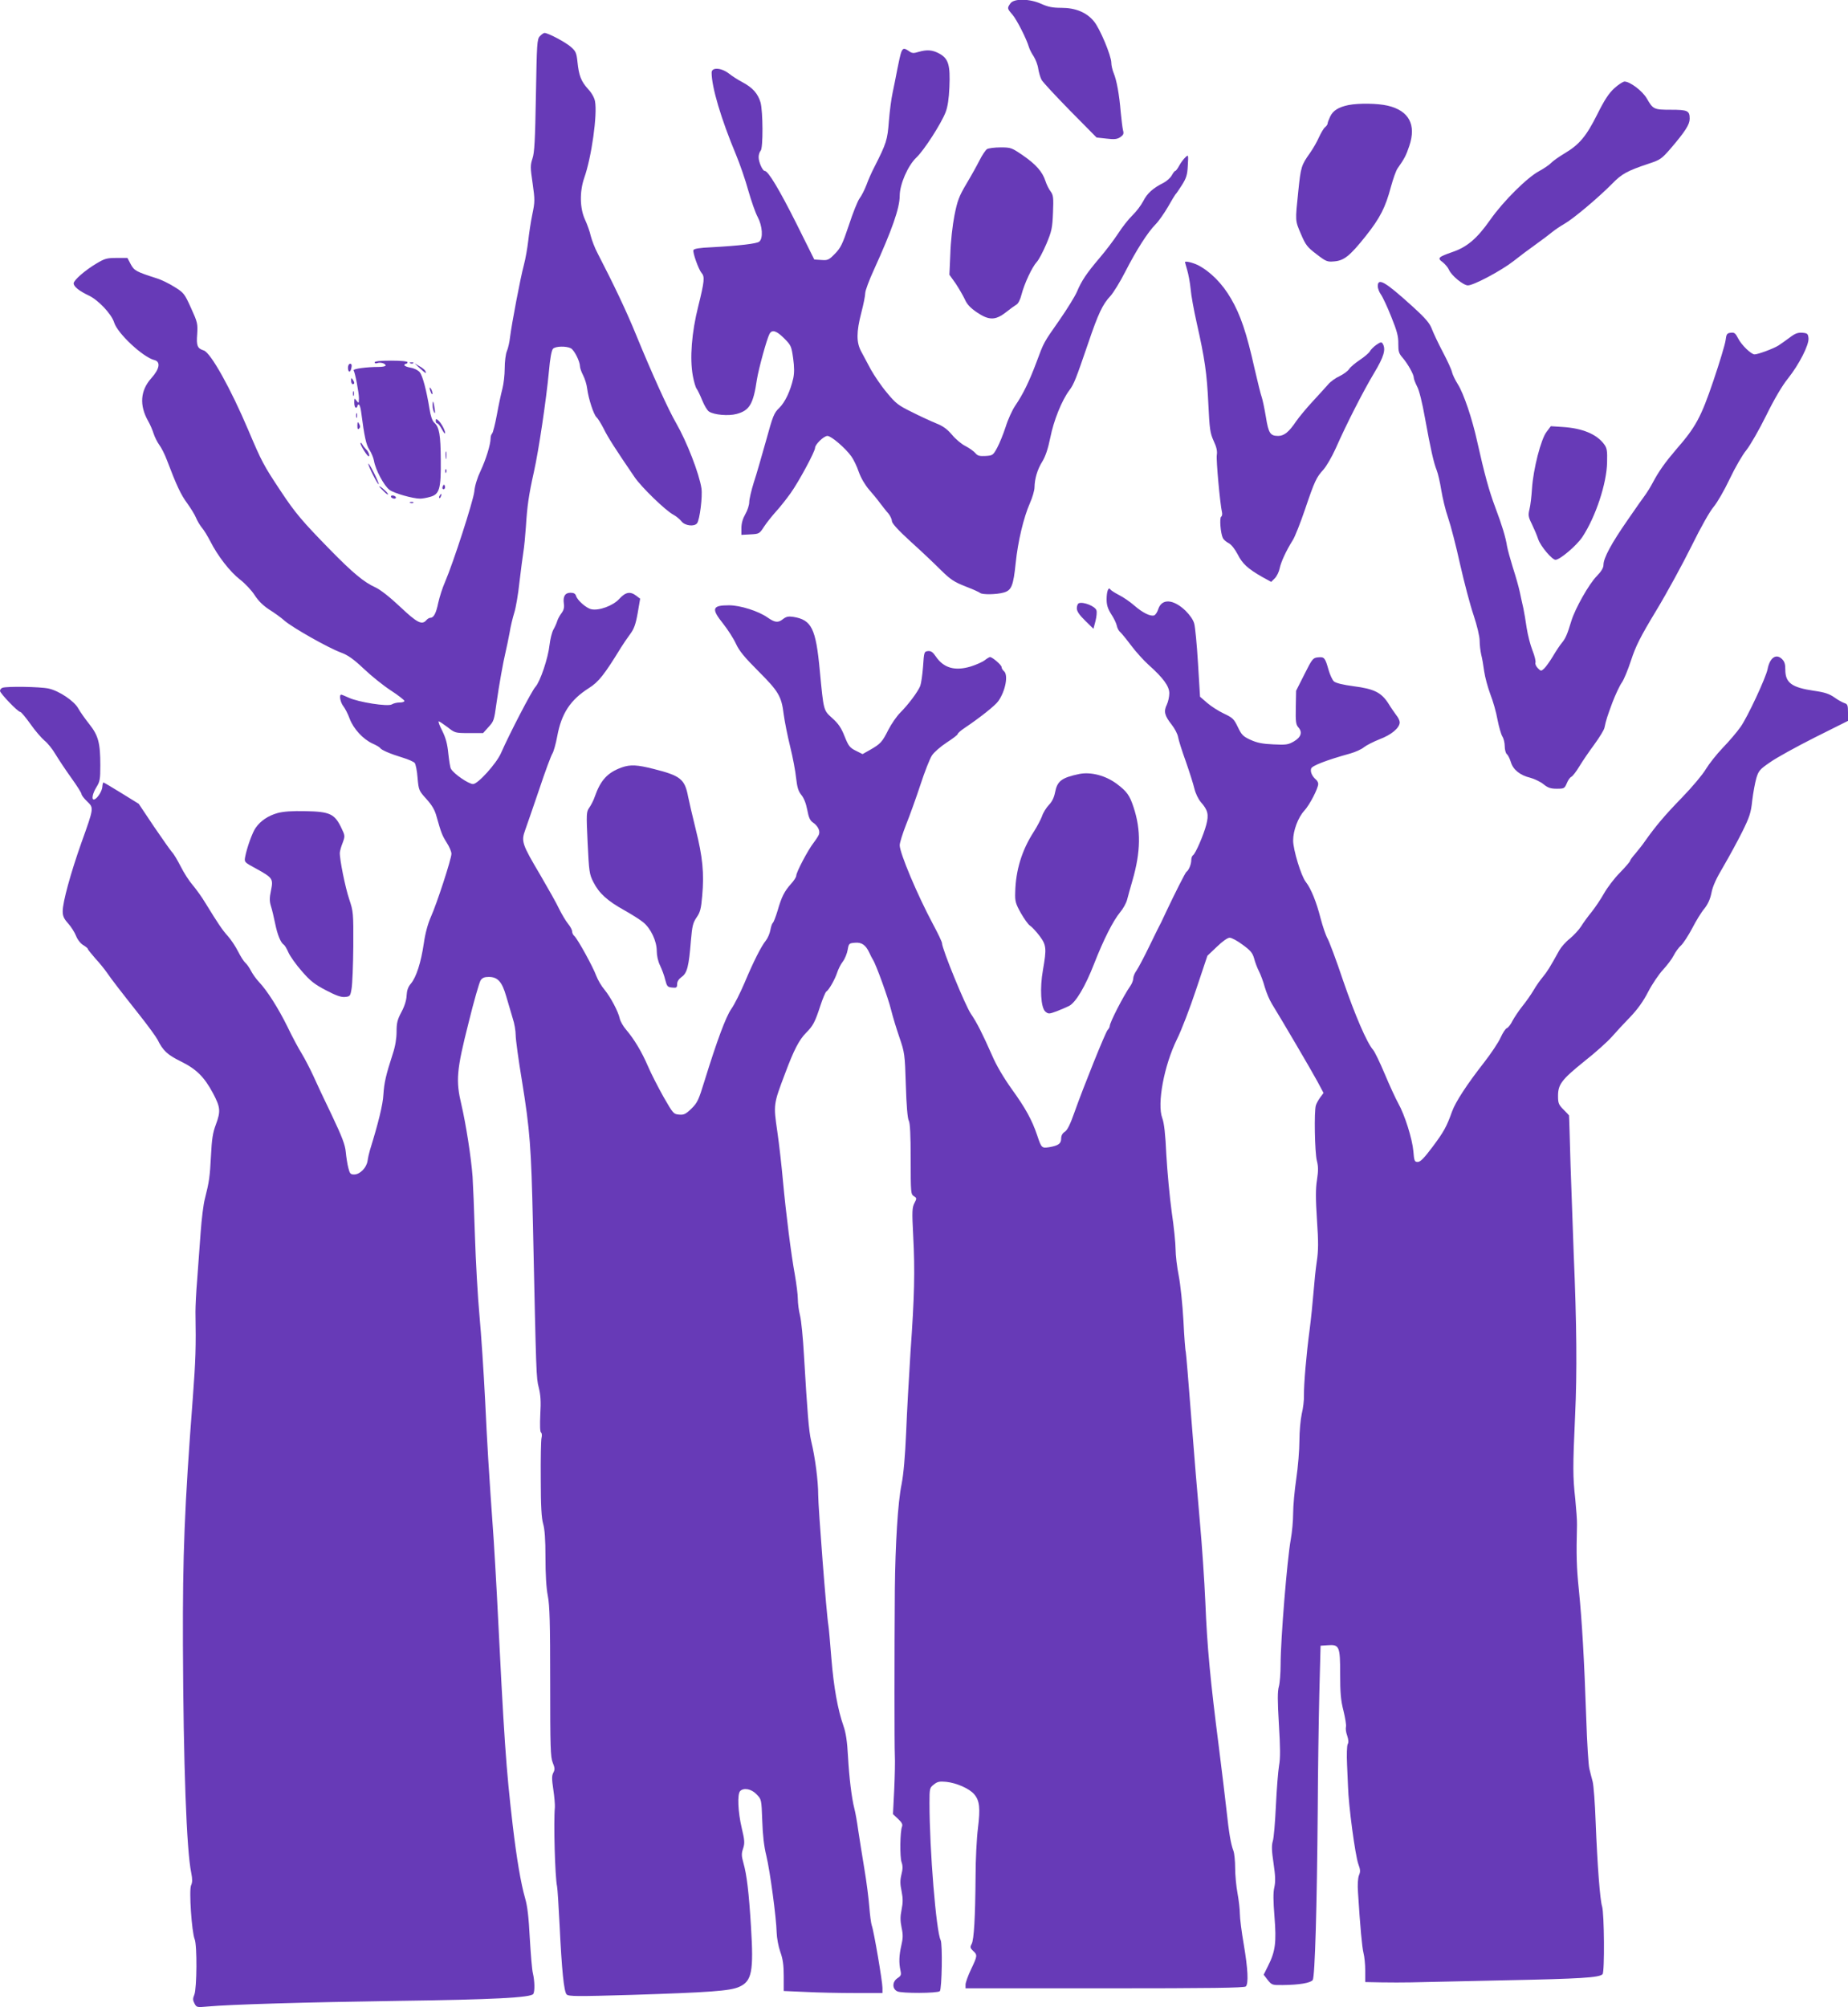
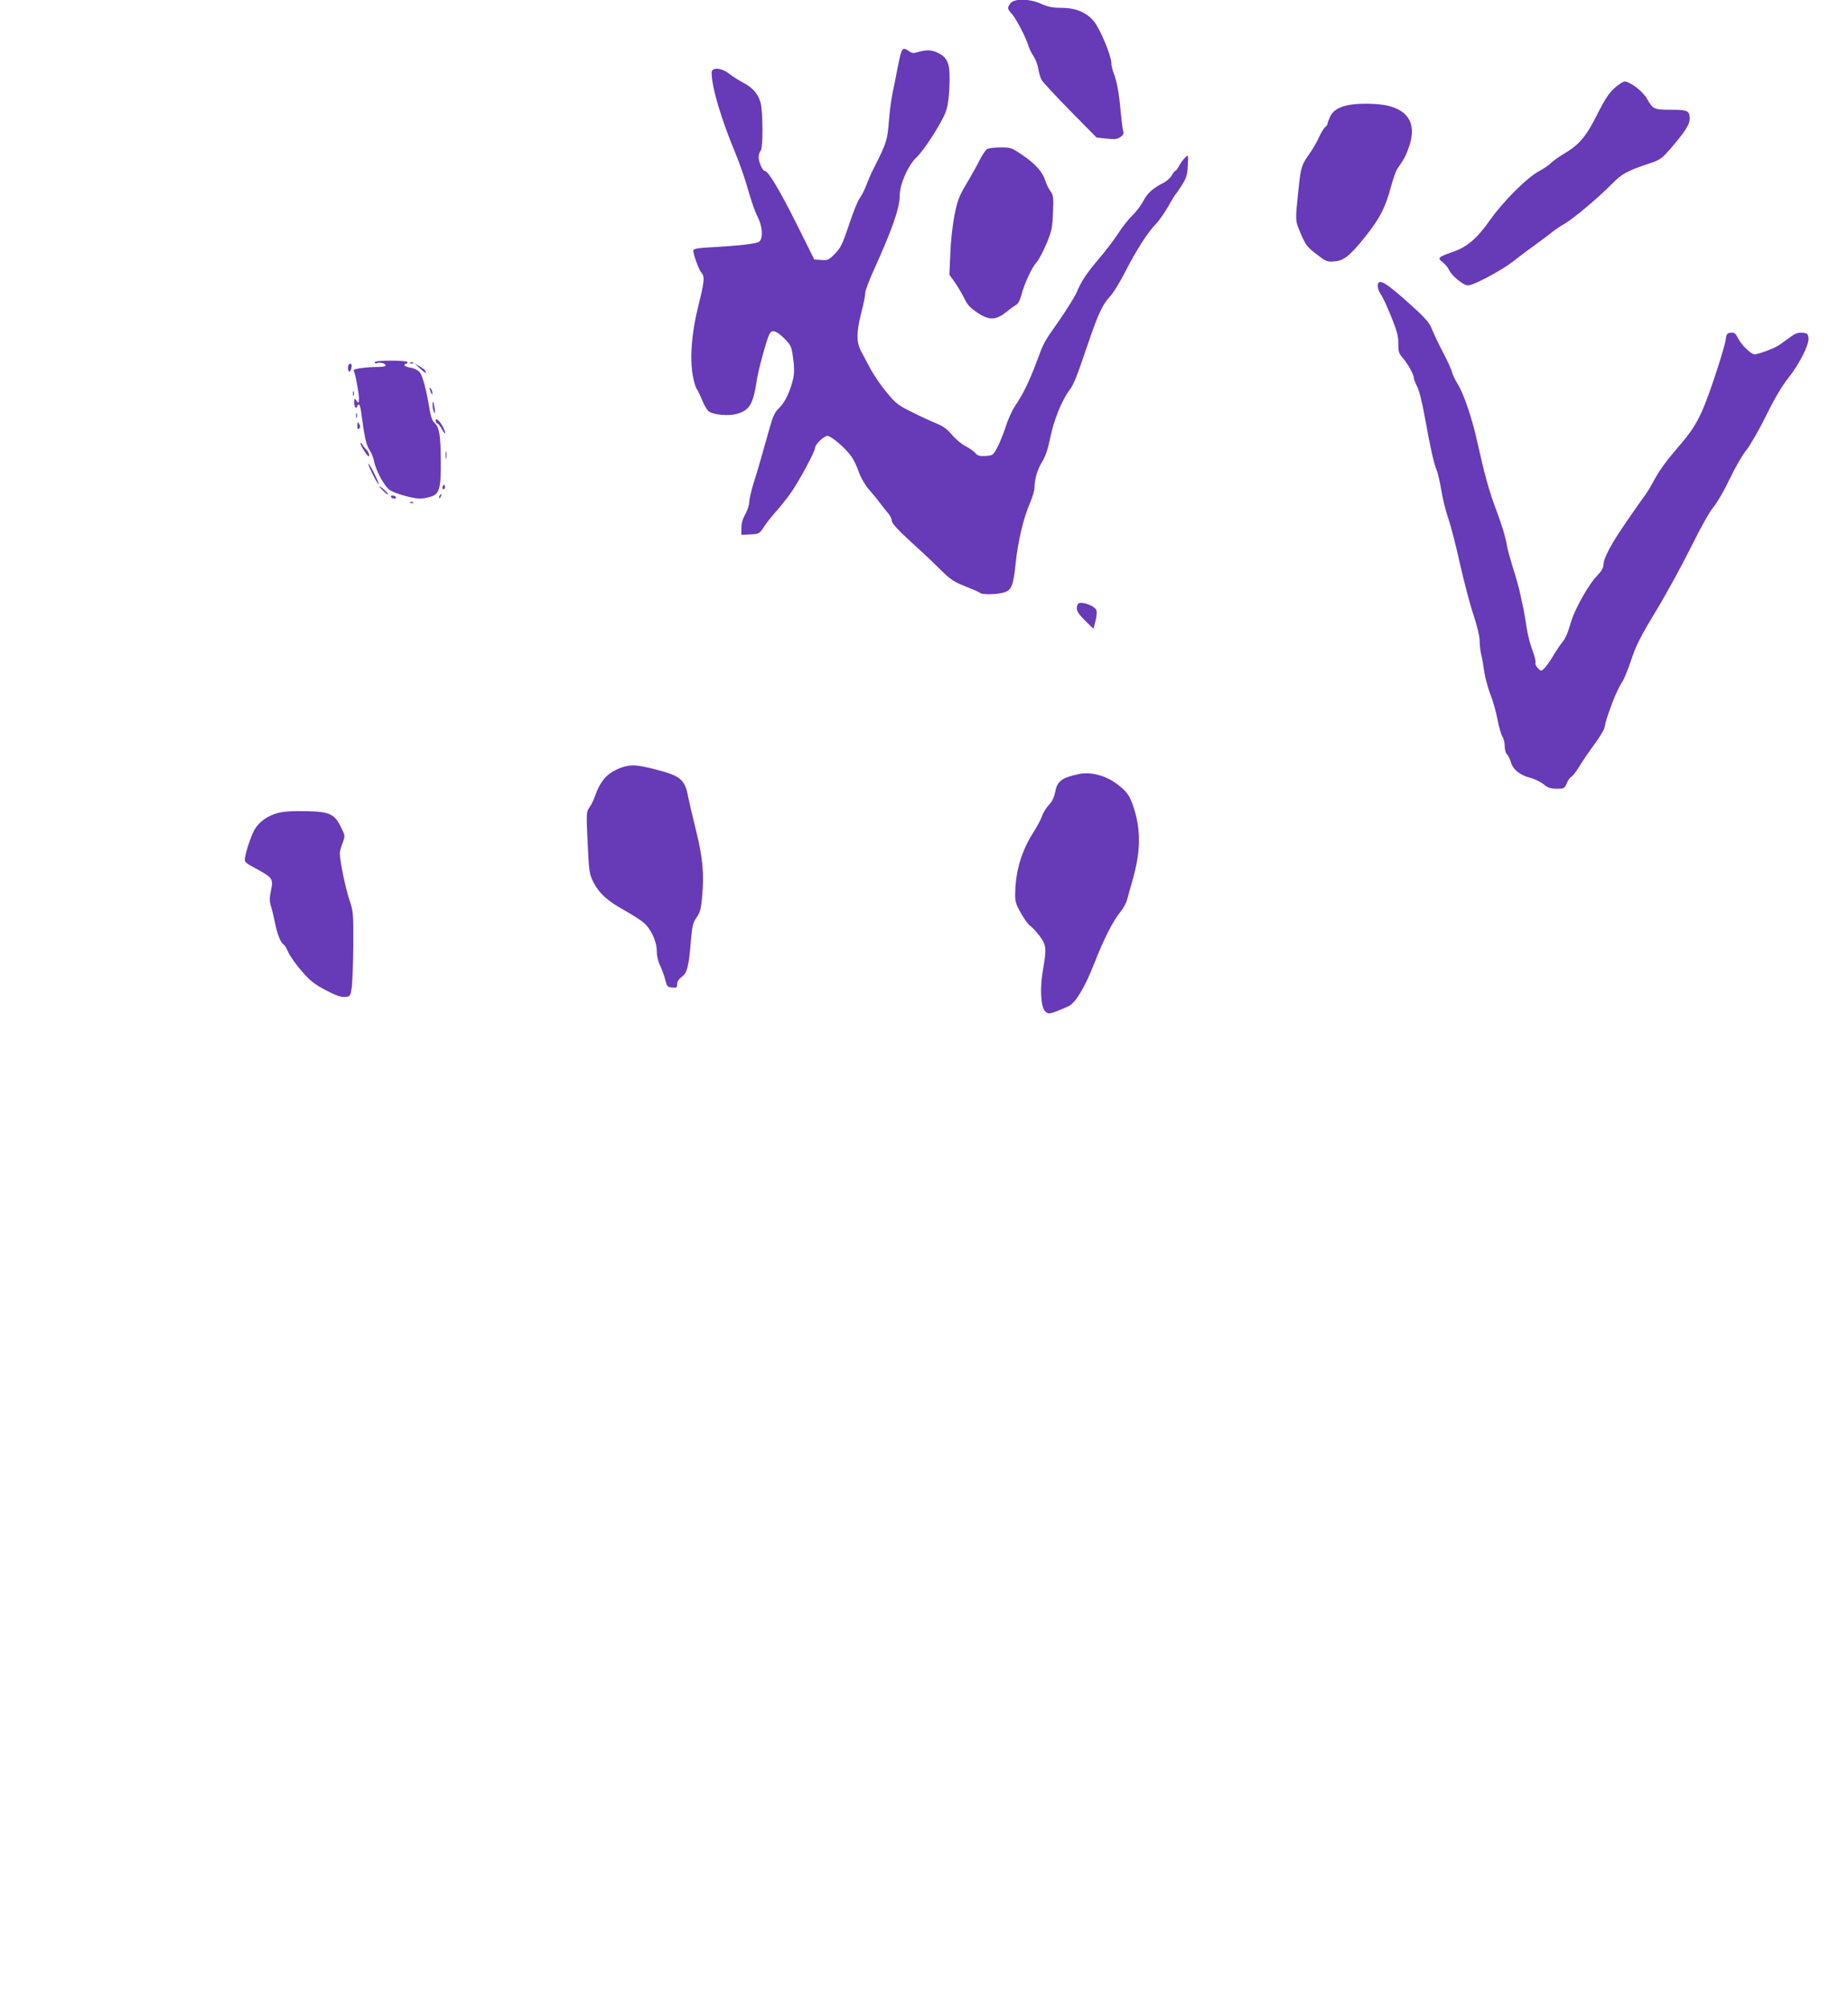
<svg xmlns="http://www.w3.org/2000/svg" version="1.0" width="1179pt" height="1280pt" viewBox="0 0 1179 1280" preserveAspectRatio="xMidYMid meet">
  <g transform="translate(0,1280) scale(0.1,-0.1)" fill="#673ab7" stroke="none">
    <path d="M6446 12778 c-21 -30 -21 -32 13 -71 27 -31 90 -154 106 -209 4 -13 17 -39 30 -58 12 -19 26 -55 29 -79 4 -24 13 -55 21 -70 7 -14 90 -103 182 -197 l169 -171 63 -7 c50 -6 68 -4 88 9 20 14 24 22 18 43 -4 15 -10 68 -15 117 -9 112 -26 204 -45 249 -8 20 -15 49 -15 66 0 44 -73 219 -111 264 -47 57 -117 86 -207 86 -57 0 -86 6 -128 25 -75 34 -175 36 -198 3z" />
-     <path d="M3444 12569 c-18 -20 -19 -46 -25 -378 -5 -284 -9 -365 -22 -402 -14 -43 -14 -57 1 -158 15 -106 15 -117 -2 -199 -10 -48 -21 -123 -26 -168 -5 -44 -17 -114 -28 -155 -22 -81 -77 -372 -88 -459 -3 -30 -12 -70 -20 -89 -8 -18 -14 -68 -14 -110 0 -42 -7 -101 -15 -131 -8 -30 -24 -104 -35 -165 -11 -60 -25 -114 -30 -119 -6 -6 -10 -19 -10 -31 0 -39 -30 -136 -64 -208 -21 -44 -37 -95 -40 -132 -7 -61 -134 -454 -187 -577 -16 -36 -35 -96 -43 -132 -14 -68 -29 -96 -51 -96 -7 0 -18 -7 -25 -15 -28 -33 -59 -17 -168 86 -67 63 -126 109 -157 123 -73 33 -144 92 -289 240 -178 182 -222 234 -313 371 -113 170 -123 190 -208 390 -114 269 -241 496 -285 510 -41 13 -48 30 -42 104 4 67 2 76 -39 166 -41 91 -46 98 -104 134 -33 21 -85 47 -115 56 -131 42 -144 49 -166 90 l-21 40 -69 0 c-62 0 -76 -4 -128 -35 -74 -44 -146 -107 -146 -127 0 -21 36 -49 95 -77 61 -28 146 -118 163 -172 21 -70 183 -221 256 -240 42 -10 35 -56 -18 -115 -71 -79 -78 -173 -21 -274 13 -22 28 -58 35 -80 7 -22 23 -54 36 -72 13 -17 35 -60 48 -95 63 -166 90 -223 130 -277 23 -32 49 -74 56 -92 8 -19 24 -47 37 -63 14 -16 37 -54 53 -85 49 -97 127 -197 190 -246 33 -25 76 -71 95 -101 24 -37 54 -66 92 -91 32 -20 77 -52 99 -72 51 -44 277 -172 358 -202 46 -17 80 -41 146 -103 47 -45 124 -107 173 -139 48 -31 87 -62 87 -67 0 -6 -14 -10 -30 -10 -17 0 -39 -5 -50 -12 -24 -16 -215 14 -276 43 -22 10 -43 19 -47 19 -15 0 -6 -49 13 -73 11 -14 30 -50 41 -81 25 -65 85 -130 146 -158 23 -10 45 -23 48 -28 8 -13 63 -37 145 -62 36 -11 70 -26 76 -34 6 -8 15 -51 18 -95 7 -79 9 -82 56 -134 36 -40 54 -70 65 -112 30 -105 35 -119 65 -167 17 -26 30 -57 30 -71 0 -32 -93 -318 -131 -402 -19 -43 -36 -104 -45 -168 -18 -123 -48 -216 -82 -257 -19 -22 -26 -44 -28 -77 -1 -29 -13 -68 -33 -105 -26 -49 -31 -70 -31 -125 0 -43 -8 -93 -24 -141 -45 -139 -55 -185 -60 -260 -3 -64 -33 -184 -86 -355 -5 -16 -12 -47 -15 -68 -7 -45 -49 -87 -86 -87 -23 0 -28 6 -37 43 -6 23 -13 68 -16 100 -4 45 -22 94 -89 235 -47 97 -101 212 -120 255 -20 43 -52 105 -72 138 -20 32 -61 108 -90 169 -60 122 -131 233 -183 288 -19 20 -42 53 -52 73 -10 19 -26 42 -35 49 -9 8 -30 40 -46 72 -16 32 -46 77 -66 99 -35 39 -60 76 -143 211 -22 37 -59 88 -81 114 -22 25 -56 78 -76 118 -20 39 -44 80 -55 91 -10 11 -62 85 -116 164 l-97 145 -110 68 c-60 37 -112 68 -115 68 -3 0 -6 -12 -7 -26 -1 -28 -31 -75 -51 -82 -20 -6 -13 36 13 78 22 35 25 50 25 139 0 144 -13 191 -71 264 -27 34 -58 78 -69 98 -25 48 -124 114 -190 128 -54 12 -268 15 -294 5 -9 -3 -16 -12 -16 -20 0 -15 114 -134 129 -134 6 0 35 -35 65 -77 30 -43 71 -90 90 -106 19 -15 51 -54 70 -87 20 -33 65 -101 101 -151 36 -50 65 -96 65 -103 0 -7 16 -28 36 -47 43 -42 44 -38 -37 -264 -68 -192 -119 -377 -119 -436 0 -30 7 -47 34 -77 19 -21 42 -57 51 -80 10 -25 29 -49 46 -59 16 -10 29 -20 29 -24 0 -4 22 -31 48 -61 27 -29 59 -69 73 -89 30 -44 88 -119 210 -273 53 -67 104 -137 114 -156 35 -71 64 -97 147 -138 100 -49 151 -99 207 -204 47 -89 50 -114 18 -200 -19 -49 -26 -93 -31 -198 -7 -137 -12 -168 -39 -275 -9 -33 -21 -130 -27 -215 -6 -85 -16 -220 -22 -300 -7 -80 -11 -172 -11 -205 4 -228 1 -311 -17 -551 -53 -692 -65 -1002 -63 -1574 3 -762 23 -1311 53 -1453 8 -41 8 -61 -1 -80 -14 -30 4 -298 23 -344 16 -39 14 -313 -2 -353 -11 -26 -10 -36 1 -57 13 -25 16 -25 84 -19 143 13 608 27 1215 36 608 8 847 21 862 44 11 16 9 84 -2 131 -6 22 -14 123 -20 225 -7 134 -15 204 -30 255 -27 94 -54 253 -79 465 -43 368 -54 530 -101 1470 -6 113 -15 268 -20 345 -34 481 -41 602 -55 895 -9 179 -25 422 -36 540 -11 118 -24 348 -29 510 -5 162 -12 331 -15 375 -9 125 -43 339 -71 459 -37 155 -32 219 46 526 33 135 68 255 76 268 11 16 24 22 52 22 58 0 85 -31 112 -125 13 -44 31 -106 41 -139 11 -32 19 -81 19 -108 0 -27 18 -159 40 -291 51 -315 59 -421 70 -912 21 -976 21 -978 37 -1043 12 -47 15 -89 10 -172 -3 -69 -2 -112 5 -116 5 -3 7 -18 3 -33 -4 -14 -6 -133 -5 -263 0 -176 5 -250 15 -285 10 -34 15 -98 15 -215 0 -106 5 -195 15 -245 12 -62 15 -172 15 -550 0 -414 2 -478 16 -513 14 -34 15 -45 4 -65 -10 -19 -10 -40 0 -107 7 -46 11 -96 10 -113 -9 -96 1 -448 14 -505 3 -14 10 -124 16 -245 14 -293 28 -426 45 -444 13 -13 68 -13 412 -3 496 16 630 25 688 51 82 36 94 97 76 386 -13 215 -27 331 -48 404 -13 46 -13 61 -2 93 11 34 10 51 -9 131 -24 101 -29 216 -10 235 23 23 72 14 105 -21 31 -32 31 -32 36 -167 3 -91 11 -164 26 -224 24 -99 64 -398 66 -491 1 -33 11 -88 23 -122 17 -47 22 -85 22 -156 l0 -94 137 -6 c75 -4 216 -7 315 -7 l178 0 0 33 c0 40 -55 363 -68 397 -5 14 -12 68 -16 120 -4 52 -18 163 -32 245 -14 83 -31 193 -39 245 -7 52 -18 113 -24 135 -18 71 -33 196 -41 335 -5 96 -14 152 -29 194 -36 103 -62 245 -77 431 -8 99 -16 194 -19 210 -12 66 -65 753 -65 831 0 89 -19 238 -45 345 -15 64 -24 177 -46 549 -6 107 -17 220 -25 251 -8 31 -14 79 -14 106 0 27 -9 96 -19 154 -24 131 -56 385 -76 599 -8 91 -24 233 -36 315 -25 172 -25 172 50 370 56 150 89 213 133 258 45 45 57 67 92 174 15 46 32 85 37 89 17 10 55 77 69 119 7 22 23 55 37 73 13 17 27 51 31 75 7 40 9 42 46 45 43 4 69 -14 92 -63 7 -16 18 -37 23 -45 20 -30 98 -246 116 -320 10 -41 34 -120 53 -175 33 -97 35 -105 41 -305 4 -130 11 -213 19 -227 8 -15 12 -88 12 -245 0 -213 1 -224 20 -236 19 -12 20 -14 4 -44 -15 -29 -16 -53 -8 -208 12 -225 8 -388 -17 -740 -10 -157 -23 -388 -28 -515 -7 -157 -16 -262 -29 -330 -24 -115 -40 -383 -43 -670 -3 -407 -3 -1002 0 -1060 2 -33 0 -131 -4 -217 l-8 -157 33 -31 c23 -21 30 -35 25 -48 -13 -30 -15 -195 -3 -228 8 -23 8 -43 -1 -78 -9 -37 -9 -60 1 -107 9 -46 9 -72 0 -117 -9 -45 -9 -70 0 -115 10 -46 9 -68 -2 -115 -14 -61 -16 -109 -5 -159 6 -27 3 -34 -19 -48 -34 -23 -35 -67 -2 -84 26 -14 258 -13 272 1 13 14 18 302 5 326 -28 53 -71 574 -71 874 0 93 1 97 28 118 22 18 36 21 78 17 67 -7 148 -43 179 -79 35 -41 40 -88 24 -218 -8 -63 -15 -200 -15 -305 -2 -261 -10 -404 -25 -432 -11 -20 -10 -26 9 -44 29 -26 28 -32 -13 -118 -19 -40 -35 -84 -35 -97 l0 -24 888 0 c677 0 891 3 900 12 18 18 14 109 -13 268 -14 80 -25 168 -25 197 0 28 -7 87 -15 130 -8 43 -15 115 -15 160 0 45 -5 94 -11 110 -17 44 -29 118 -44 258 -8 72 -30 254 -49 405 -54 420 -75 641 -86 920 -6 140 -22 372 -35 515 -13 143 -38 442 -55 665 -17 223 -33 411 -35 419 -3 7 -10 97 -15 200 -6 105 -19 230 -30 286 -11 55 -20 131 -20 168 0 38 -11 146 -25 240 -13 95 -28 258 -34 362 -6 134 -14 203 -26 235 -34 91 11 334 94 503 28 56 83 199 122 317 l72 215 60 57 c37 36 69 58 82 58 13 0 50 -20 83 -45 50 -36 63 -52 73 -87 6 -24 20 -61 31 -82 11 -22 28 -67 37 -101 10 -34 30 -82 45 -106 63 -102 255 -429 291 -496 l39 -73 -21 -28 c-11 -15 -24 -38 -28 -51 -12 -38 -7 -299 6 -352 10 -38 10 -65 1 -124 -9 -57 -9 -117 0 -255 10 -143 9 -197 -1 -263 -7 -45 -16 -134 -21 -198 -5 -63 -16 -171 -25 -240 -21 -156 -37 -348 -36 -417 1 -29 -5 -82 -14 -118 -8 -37 -15 -112 -15 -172 0 -59 -9 -168 -20 -242 -11 -74 -20 -174 -20 -221 0 -48 -7 -122 -15 -165 -23 -126 -65 -638 -65 -799 0 -55 -5 -118 -11 -140 -9 -30 -9 -91 0 -240 9 -150 10 -216 1 -265 -6 -36 -15 -150 -20 -255 -5 -104 -13 -207 -20 -227 -8 -28 -7 -61 5 -141 12 -81 13 -116 5 -153 -8 -34 -7 -87 1 -188 13 -162 6 -220 -41 -313 l-28 -56 26 -34 c26 -32 29 -33 97 -32 103 1 176 13 190 32 14 20 27 464 32 1092 1 231 6 560 10 730 l8 310 44 3 c76 6 81 -6 81 -183 0 -120 4 -168 21 -234 11 -46 19 -92 16 -103 -3 -11 0 -36 8 -57 8 -25 10 -43 3 -54 -5 -10 -7 -67 -4 -130 3 -61 5 -123 6 -137 3 -123 46 -442 66 -498 13 -35 14 -48 4 -71 -7 -19 -10 -59 -6 -112 14 -223 26 -348 35 -384 6 -22 11 -73 11 -112 l0 -73 103 -2 c56 -1 140 -1 187 0 47 1 313 7 592 13 493 10 610 17 632 39 14 14 11 388 -3 433 -13 40 -30 259 -41 538 -4 118 -13 234 -19 257 -6 23 -16 60 -21 82 -6 22 -15 167 -20 322 -13 379 -27 619 -47 818 -15 146 -17 222 -12 415 1 28 -5 102 -11 165 -16 145 -16 202 -1 535 13 275 10 584 -9 1030 -5 132 -14 384 -20 560 -5 176 -9 321 -10 322 0 1 -16 18 -35 37 -31 31 -35 41 -35 87 0 74 23 104 168 221 70 55 149 126 176 157 27 31 80 88 117 126 45 47 83 99 114 160 26 50 69 113 95 141 26 28 57 69 68 91 11 22 32 51 47 64 14 13 46 62 71 109 24 47 59 104 78 126 22 28 37 60 45 101 8 42 31 92 77 169 35 60 89 159 119 219 47 95 56 122 64 200 6 50 18 114 26 142 14 47 22 57 88 102 39 28 168 99 285 158 l212 106 0 53 c0 46 -3 54 -22 60 -13 4 -42 20 -64 36 -33 23 -61 33 -132 43 -142 21 -182 51 -182 135 0 36 -5 52 -23 69 -37 34 -76 6 -90 -66 -11 -55 -128 -306 -172 -368 -23 -33 -75 -94 -115 -135 -39 -41 -87 -102 -107 -135 -19 -33 -87 -114 -151 -180 -111 -114 -169 -183 -237 -279 -16 -24 -45 -59 -62 -80 -18 -20 -33 -41 -33 -45 0 -5 -29 -39 -65 -76 -36 -36 -81 -96 -102 -133 -20 -36 -56 -89 -79 -118 -23 -28 -53 -69 -67 -92 -14 -22 -47 -57 -72 -78 -26 -20 -55 -54 -66 -73 -62 -112 -78 -137 -105 -170 -17 -20 -44 -58 -60 -86 -16 -27 -48 -73 -71 -101 -23 -29 -51 -71 -63 -93 -11 -23 -28 -45 -37 -48 -8 -3 -26 -30 -39 -59 -13 -30 -61 -102 -107 -161 -108 -138 -181 -250 -203 -311 -35 -98 -53 -130 -124 -225 -54 -72 -78 -97 -95 -97 -20 0 -23 6 -28 69 -7 79 -55 232 -97 306 -15 27 -54 111 -85 185 -31 74 -65 144 -75 155 -40 46 -114 218 -191 441 -44 132 -90 253 -100 270 -10 17 -30 75 -44 128 -26 103 -61 190 -95 233 -29 37 -80 204 -80 263 0 63 31 146 71 190 34 36 89 143 89 171 0 9 -7 22 -16 29 -23 20 -36 49 -29 69 6 18 95 53 250 96 32 9 72 27 87 40 15 12 60 35 100 51 75 28 127 72 128 107 0 11 -9 31 -21 45 -11 15 -35 49 -52 77 -45 69 -90 92 -222 109 -68 9 -113 20 -125 31 -10 9 -25 42 -34 73 -22 78 -27 84 -67 80 -32 -3 -37 -8 -87 -108 l-53 -105 -2 -106 c-2 -91 1 -110 16 -127 28 -31 18 -63 -28 -90 -36 -21 -50 -23 -131 -19 -70 3 -104 10 -146 29 -48 22 -57 32 -81 82 -25 52 -33 59 -90 86 -34 16 -82 47 -106 68 l-45 39 -13 214 c-7 118 -18 231 -24 252 -6 24 -28 55 -56 83 -78 74 -150 78 -173 11 -6 -20 -18 -38 -26 -41 -23 -9 -74 16 -128 63 -26 23 -70 53 -96 66 -27 14 -52 30 -56 36 -12 19 -24 -12 -24 -63 0 -35 7 -59 29 -94 17 -25 33 -59 36 -74 3 -16 13 -34 22 -41 8 -7 40 -46 70 -86 30 -40 80 -95 111 -123 93 -83 132 -136 132 -181 0 -21 -7 -54 -16 -73 -21 -43 -14 -70 31 -127 19 -24 38 -60 41 -79 3 -19 25 -89 49 -155 23 -66 48 -144 55 -174 7 -30 25 -67 41 -86 45 -51 52 -79 35 -144 -17 -65 -69 -186 -85 -195 -6 -4 -11 -18 -11 -32 0 -25 -16 -65 -31 -74 -7 -5 -74 -138 -127 -250 -14 -30 -29 -62 -33 -70 -5 -8 -38 -75 -73 -147 -35 -73 -74 -146 -85 -162 -12 -16 -21 -39 -21 -50 0 -12 -8 -34 -19 -49 -45 -65 -131 -233 -131 -255 0 -6 -6 -18 -14 -26 -15 -18 -154 -363 -211 -524 -27 -77 -45 -113 -61 -124 -16 -10 -24 -25 -24 -44 0 -32 -18 -45 -77 -55 -47 -7 -49 -5 -76 76 -33 98 -75 174 -161 293 -53 74 -100 154 -126 215 -61 138 -97 210 -136 267 -37 55 -184 414 -184 450 0 8 -26 63 -58 122 -100 187 -212 453 -212 503 0 16 19 76 41 132 23 57 64 171 91 253 27 83 60 167 74 188 14 21 56 57 94 82 39 25 70 49 70 54 0 5 19 22 43 38 97 65 197 144 216 172 46 65 65 167 36 191 -8 7 -15 18 -15 26 0 13 -59 64 -74 64 -4 0 -19 -9 -33 -20 -14 -11 -54 -29 -89 -40 -102 -31 -174 -10 -224 64 -19 28 -31 36 -50 34 -24 -3 -25 -6 -31 -98 -4 -52 -12 -108 -18 -124 -15 -38 -77 -120 -127 -170 -23 -23 -57 -72 -77 -111 -38 -76 -49 -89 -118 -128 l-46 -26 -44 22 c-38 19 -46 30 -71 92 -21 54 -40 81 -78 115 -57 52 -55 43 -80 305 -25 267 -52 322 -168 341 -33 5 -46 2 -68 -15 -30 -24 -51 -21 -97 11 -58 41 -174 78 -246 78 -108 0 -115 -21 -37 -118 29 -37 66 -94 81 -127 21 -46 55 -87 143 -175 129 -129 148 -160 162 -277 6 -44 24 -135 41 -204 17 -68 34 -159 38 -201 7 -60 14 -83 33 -107 16 -19 30 -53 38 -95 9 -49 18 -69 36 -81 30 -20 47 -51 39 -75 -3 -10 -19 -34 -34 -54 -35 -44 -111 -188 -111 -210 0 -9 -15 -33 -34 -53 -42 -48 -59 -80 -85 -170 -12 -40 -26 -75 -30 -78 -5 -3 -12 -23 -16 -45 -4 -23 -17 -53 -29 -68 -30 -37 -79 -134 -137 -272 -27 -63 -64 -137 -84 -165 -35 -51 -91 -202 -170 -457 -38 -124 -46 -141 -84 -178 -36 -35 -48 -41 -79 -38 -35 3 -38 7 -99 113 -34 61 -79 148 -99 195 -40 93 -88 173 -140 234 -18 21 -36 52 -40 70 -10 46 -58 136 -97 184 -20 23 -43 63 -53 89 -21 58 -120 237 -140 254 -8 6 -14 20 -14 29 0 10 -12 32 -26 49 -14 17 -39 59 -56 93 -16 35 -71 132 -120 216 -119 201 -124 216 -97 290 11 31 52 149 90 261 37 112 75 213 83 225 8 13 22 62 31 111 27 146 84 232 202 307 62 39 99 86 205 259 15 24 41 62 58 85 24 32 35 60 48 133 l16 93 -25 19 c-38 29 -68 24 -108 -20 -40 -44 -130 -77 -179 -66 -32 7 -88 56 -97 85 -4 14 -15 20 -35 20 -35 0 -49 -23 -43 -68 4 -24 0 -42 -14 -61 -11 -14 -24 -38 -28 -51 -4 -14 -15 -39 -25 -56 -9 -17 -20 -60 -24 -96 -9 -85 -60 -235 -90 -268 -23 -24 -168 -304 -220 -423 -29 -66 -147 -197 -178 -197 -28 0 -122 64 -141 97 -5 7 -12 52 -17 98 -6 63 -17 101 -39 145 -17 33 -27 60 -22 60 4 0 29 -17 56 -37 47 -37 49 -38 137 -38 l90 0 33 37 c36 39 37 42 53 158 16 112 42 258 57 320 7 30 19 87 26 125 6 39 20 96 30 128 10 31 25 119 33 195 9 75 20 162 25 192 5 30 12 102 16 160 8 130 18 203 51 350 31 138 79 462 96 642 7 83 17 135 26 144 16 17 85 18 114 3 22 -12 57 -82 58 -114 0 -11 9 -37 20 -58 11 -21 23 -59 26 -85 8 -64 42 -168 60 -183 8 -7 28 -39 45 -72 26 -54 76 -132 197 -309 43 -64 200 -216 249 -241 17 -9 40 -28 51 -42 22 -28 81 -35 99 -12 17 20 36 173 28 223 -14 93 -93 297 -161 415 -50 86 -154 315 -256 564 -61 150 -143 322 -245 519 -18 33 -37 84 -44 111 -6 28 -23 75 -37 105 -33 72 -35 177 -5 265 47 132 85 405 69 489 -4 23 -22 55 -45 79 -44 49 -58 85 -67 173 -6 57 -11 68 -42 95 -34 30 -145 89 -168 89 -6 0 -19 -9 -30 -21z" />
    <path d="M5750 12468 c-5 -13 -16 -61 -25 -108 -9 -47 -22 -114 -30 -150 -8 -36 -19 -118 -24 -182 -9 -121 -16 -142 -92 -292 -17 -32 -40 -84 -51 -115 -12 -31 -31 -69 -44 -86 -12 -16 -43 -93 -68 -170 -41 -122 -52 -145 -89 -183 -39 -40 -46 -43 -87 -40 l-45 3 -115 231 c-107 213 -179 334 -201 334 -14 0 -39 56 -39 88 0 15 6 34 13 41 16 16 15 250 -1 308 -17 56 -49 93 -114 128 -29 15 -69 41 -89 57 -49 37 -109 40 -109 5 0 -93 61 -297 155 -522 25 -60 61 -164 79 -230 19 -66 45 -142 60 -169 30 -57 36 -135 10 -157 -16 -13 -125 -26 -307 -36 -72 -3 -110 -9 -113 -18 -6 -15 33 -124 52 -146 21 -23 18 -54 -21 -211 -43 -170 -55 -334 -35 -444 7 -38 18 -76 25 -84 6 -8 22 -41 35 -73 13 -32 32 -65 44 -72 32 -21 124 -29 175 -15 83 22 107 63 130 220 11 68 62 255 80 290 16 30 43 22 91 -25 46 -46 49 -51 60 -129 8 -58 8 -94 1 -128 -19 -83 -52 -152 -89 -189 -34 -32 -41 -50 -85 -210 -27 -95 -61 -216 -78 -266 -16 -51 -29 -108 -29 -125 0 -18 -11 -53 -25 -77 -16 -28 -25 -58 -25 -88 l0 -44 57 3 c57 3 58 4 88 50 17 26 51 68 75 95 25 27 67 80 94 118 53 74 156 266 156 289 0 22 56 76 79 76 24 0 115 -78 152 -130 14 -19 36 -64 48 -100 14 -39 40 -83 65 -112 22 -25 55 -65 71 -87 17 -22 40 -52 53 -66 12 -15 22 -36 22 -48 1 -15 39 -57 121 -132 67 -60 153 -142 192 -181 62 -61 84 -75 157 -104 47 -18 89 -37 94 -42 14 -11 103 -10 149 3 50 14 62 42 77 189 14 136 50 289 91 382 16 36 29 81 29 100 1 55 18 114 50 165 20 33 36 80 51 153 21 107 73 237 122 302 29 39 41 70 119 298 65 192 93 250 143 303 18 20 61 89 94 154 70 137 144 253 194 303 19 19 54 69 78 110 23 41 45 77 48 80 4 3 22 29 41 59 29 46 35 66 38 125 4 70 4 71 -15 53 -11 -10 -29 -33 -39 -52 -10 -19 -22 -35 -26 -35 -4 0 -14 -13 -22 -28 -8 -15 -32 -37 -53 -48 -68 -34 -104 -67 -129 -116 -14 -27 -45 -68 -69 -91 -24 -23 -66 -76 -92 -117 -27 -41 -80 -111 -117 -154 -85 -100 -116 -147 -145 -216 -13 -30 -63 -111 -111 -180 -104 -149 -99 -139 -148 -271 -45 -120 -85 -203 -135 -276 -19 -28 -47 -89 -61 -135 -15 -46 -39 -105 -54 -133 -26 -48 -29 -50 -74 -53 -38 -2 -51 1 -65 18 -10 12 -38 32 -63 45 -25 12 -64 45 -87 73 -31 36 -57 55 -100 72 -32 13 -102 45 -155 72 -88 43 -104 56 -160 124 -35 41 -80 108 -102 147 -21 40 -49 92 -62 116 -31 58 -31 123 1 247 14 53 25 109 25 125 0 15 25 83 56 150 115 253 164 392 164 471 0 72 52 192 106 243 49 46 159 217 187 290 13 34 21 85 24 160 6 140 -6 180 -62 212 -45 25 -80 28 -135 12 -32 -10 -42 -9 -61 5 -31 21 -38 20 -49 -6z" />
    <path d="M10299 12237 c-35 -32 -62 -73 -108 -165 -71 -142 -115 -194 -209 -250 -37 -22 -76 -50 -86 -61 -11 -12 -45 -35 -76 -52 -76 -40 -230 -193 -312 -310 -85 -121 -148 -174 -241 -206 -92 -32 -99 -39 -63 -65 15 -12 34 -34 40 -48 15 -37 92 -100 121 -100 37 0 213 94 290 154 39 31 103 79 144 108 41 29 88 65 105 79 17 14 53 38 79 53 56 32 215 166 302 254 62 64 98 83 236 129 70 23 80 30 135 93 96 112 124 156 124 193 0 51 -13 57 -120 57 -108 0 -114 3 -153 71 -28 49 -108 109 -143 109 -10 -1 -40 -20 -65 -43z" />
    <path d="M8603 12130 c-63 -13 -99 -35 -117 -74 -9 -19 -16 -38 -16 -44 0 -5 -7 -16 -16 -23 -9 -7 -26 -36 -39 -64 -12 -28 -38 -73 -57 -100 -56 -79 -59 -89 -75 -244 -20 -194 -21 -185 17 -274 30 -70 40 -83 99 -128 61 -47 69 -50 113 -46 63 5 100 35 200 160 93 117 127 184 162 316 14 51 33 105 43 118 43 61 54 82 74 142 46 136 -2 225 -137 257 -64 15 -184 17 -251 4z" />
    <path d="M6297 11849 c-9 -6 -31 -38 -48 -72 -17 -34 -55 -102 -85 -152 -46 -78 -56 -105 -75 -200 -12 -61 -24 -169 -26 -243 l-6 -134 40 -56 c21 -32 47 -77 58 -100 14 -32 34 -54 76 -83 78 -53 119 -53 186 -1 26 21 57 43 67 49 12 6 25 32 33 64 18 70 68 177 98 209 13 14 40 66 61 115 34 81 38 101 42 199 4 96 2 111 -15 135 -11 14 -26 44 -33 66 -19 59 -60 106 -144 164 -72 49 -76 51 -143 51 -37 0 -76 -5 -86 -11z" />
-     <path d="M7560 11128 c0 -2 7 -24 14 -50 8 -26 18 -80 22 -120 3 -40 21 -138 39 -218 51 -226 65 -321 74 -515 8 -162 11 -186 34 -237 19 -40 24 -66 20 -90 -5 -31 21 -313 33 -364 3 -12 1 -25 -5 -29 -12 -7 -4 -108 11 -137 5 -10 21 -24 37 -32 17 -9 39 -37 57 -71 30 -60 65 -92 156 -144 l58 -32 23 23 c13 13 27 42 31 63 8 40 41 112 83 179 14 21 49 110 79 198 62 183 72 203 118 254 18 20 53 80 77 133 72 163 178 369 245 481 64 106 77 153 55 189 -7 11 -14 10 -40 -8 -17 -12 -36 -31 -41 -41 -6 -11 -34 -35 -64 -55 -30 -20 -61 -46 -69 -59 -9 -13 -36 -33 -61 -45 -25 -11 -58 -35 -73 -53 -16 -18 -60 -67 -100 -110 -39 -42 -86 -99 -104 -125 -45 -67 -76 -93 -114 -93 -51 0 -62 16 -79 122 -9 54 -21 110 -26 124 -6 15 -26 97 -46 183 -51 229 -90 343 -150 446 -56 97 -132 173 -211 214 -35 17 -83 28 -83 19z" />
    <path d="M8790 10975 c0 -14 9 -38 20 -53 11 -15 41 -79 66 -142 37 -92 46 -125 45 -172 0 -50 3 -62 28 -90 33 -39 71 -106 71 -128 0 -8 10 -33 21 -55 13 -23 33 -104 50 -200 36 -199 56 -287 75 -334 8 -20 21 -76 29 -126 8 -49 27 -130 44 -178 17 -49 51 -181 76 -295 26 -114 64 -260 86 -324 23 -70 39 -136 39 -165 0 -26 5 -66 10 -88 6 -22 14 -70 19 -107 5 -36 23 -102 39 -145 17 -43 38 -116 46 -163 9 -46 23 -94 31 -107 8 -12 15 -40 15 -61 0 -22 6 -45 13 -51 8 -6 19 -29 26 -51 14 -48 58 -84 124 -100 26 -7 64 -25 84 -41 28 -23 46 -29 85 -29 47 0 50 2 64 35 8 20 21 38 29 41 8 4 32 34 52 68 20 33 63 96 95 139 32 44 61 91 64 105 12 56 17 69 51 162 20 52 47 109 60 127 13 18 39 81 59 142 30 91 57 146 161 318 69 114 170 300 225 411 60 122 117 222 141 250 22 26 68 105 102 177 34 72 82 155 107 185 24 30 81 129 126 220 51 104 103 192 138 235 72 90 136 216 132 258 -3 29 -7 32 -39 35 -28 2 -46 -4 -80 -30 -24 -18 -57 -41 -72 -51 -31 -20 -131 -57 -153 -57 -22 0 -84 60 -105 102 -17 33 -24 39 -47 36 -24 -3 -28 -8 -33 -48 -3 -25 -38 -141 -78 -259 -79 -233 -113 -295 -237 -437 -71 -83 -110 -138 -148 -209 -14 -27 -35 -61 -45 -75 -11 -14 -63 -88 -116 -165 -105 -151 -155 -244 -155 -287 0 -19 -13 -41 -42 -71 -50 -50 -139 -208 -163 -287 -26 -86 -37 -111 -60 -139 -12 -14 -38 -53 -58 -87 -20 -33 -45 -68 -56 -78 -19 -17 -20 -17 -40 3 -11 11 -18 27 -15 35 3 8 -5 43 -19 78 -14 35 -30 99 -37 143 -6 44 -16 100 -21 125 -6 25 -16 72 -23 105 -7 33 -27 103 -44 155 -16 52 -33 113 -37 135 -9 59 -33 137 -76 251 -39 104 -68 209 -114 415 -33 151 -87 309 -124 368 -16 25 -33 60 -37 76 -3 17 -30 75 -59 130 -29 55 -60 121 -70 147 -14 37 -39 67 -125 145 -173 157 -220 184 -220 128z" />
    <path d="M2390 10489 c0 -6 7 -8 16 -5 20 8 54 -2 54 -15 0 -5 -20 -9 -44 -9 -75 0 -166 -12 -160 -22 10 -17 34 -142 34 -178 -1 -33 -1 -34 -15 -16 -14 19 -15 18 -15 -12 0 -18 5 -32 10 -32 6 0 10 5 10 10 0 6 4 10 9 10 5 0 12 -21 15 -47 21 -161 32 -210 53 -242 12 -18 25 -49 29 -70 9 -56 65 -161 99 -185 29 -22 149 -56 196 -56 13 0 41 5 62 11 61 16 71 51 69 237 -1 158 -9 208 -42 237 -12 11 -23 42 -30 88 -19 116 -43 209 -62 233 -11 13 -34 25 -58 29 -22 4 -40 11 -40 16 0 5 5 9 10 9 6 0 10 5 10 10 0 6 -42 10 -105 10 -70 0 -105 -4 -105 -11z" />
    <path d="M2618 10483 c7 -3 16 -2 19 1 4 3 -2 6 -13 5 -11 0 -14 -3 -6 -6z" />
    <path d="M2220 10455 c0 -14 4 -25 9 -25 5 0 11 11 13 25 4 17 1 25 -8 25 -8 0 -14 -11 -14 -25z" />
    <path d="M2679 10451 c39 -35 43 -37 35 -18 -2 7 -19 21 -37 31 l-32 19 34 -32z" />
-     <path d="M2240 10373 c0 -13 5 -23 10 -23 13 0 13 11 0 30 -8 12 -10 11 -10 -7z" />
    <path d="M2741 10325 c1 -19 18 -51 18 -35 0 8 -4 22 -9 30 -5 8 -9 11 -9 5z" />
    <path d="M2252 10290 c0 -14 2 -19 5 -12 2 6 2 18 0 25 -3 6 -5 1 -5 -13z" />
    <path d="M2760 10214 c0 -16 5 -36 10 -44 6 -10 7 -2 3 25 -7 49 -13 58 -13 19z" />
    <path d="M2272 10150 c0 -14 2 -19 5 -12 2 6 2 18 0 25 -3 6 -5 1 -5 -13z" />
    <path d="M2780 10116 c0 -9 4 -16 10 -16 5 0 18 -17 29 -37 11 -21 20 -32 21 -25 0 18 -26 66 -44 81 -13 11 -16 11 -16 -3z" />
    <path d="M2280 10086 c0 -22 3 -27 11 -19 8 8 8 16 0 30 -9 16 -10 14 -11 -11z" />
-     <path d="M9867 10046 c-36 -46 -85 -238 -93 -361 -3 -49 -10 -109 -16 -132 -9 -38 -8 -49 15 -95 14 -29 33 -73 41 -98 16 -45 88 -130 110 -130 28 0 135 91 171 145 85 128 156 343 158 477 2 74 -1 91 -19 115 -47 64 -138 102 -264 110 l-76 5 -27 -36z" />
    <path d="M2300 9973 c0 -14 42 -82 52 -83 10 0 -2 33 -17 45 -6 6 -17 19 -23 30 -6 11 -12 15 -12 8z" />
    <path d="M2843 9895 c0 -22 2 -30 4 -17 2 12 2 30 0 40 -3 9 -5 -1 -4 -23z" />
    <path d="M2350 9842 c0 -16 60 -135 66 -130 2 3 -12 36 -31 74 -19 38 -35 63 -35 56z" />
-     <path d="M2841 9794 c0 -11 3 -14 6 -6 3 7 2 16 -1 19 -3 4 -6 -2 -5 -13z" />
    <path d="M2826 9701 c-4 -7 -5 -15 -2 -18 9 -9 19 4 14 18 -4 11 -6 11 -12 0z" />
    <path d="M2420 9697 c0 -2 14 -16 31 -33 16 -16 28 -22 24 -14 -5 13 -55 56 -55 47z" />
    <path d="M2805 9639 c-4 -6 -5 -12 -2 -15 2 -3 7 2 10 11 7 17 1 20 -8 4z" />
    <path d="M2495 9630 c3 -5 13 -10 21 -10 8 0 12 5 9 10 -3 6 -13 10 -21 10 -8 0 -12 -4 -9 -10z" />
    <path d="M2618 9593 c7 -3 16 -2 19 1 4 3 -2 6 -13 5 -11 0 -14 -3 -6 -6z" />
    <path d="M6883 8953 c-7 -2 -13 -17 -13 -32 0 -19 15 -42 53 -79 l53 -52 13 49 c7 28 10 59 6 69 -8 26 -84 56 -112 45z" />
    <path d="M3967 7906 c-91 -33 -135 -80 -173 -188 -7 -22 -23 -52 -34 -68 -19 -27 -20 -36 -11 -225 9 -186 11 -200 37 -251 36 -71 89 -119 197 -179 48 -27 102 -61 121 -77 48 -39 86 -120 86 -182 0 -30 8 -67 21 -93 12 -25 27 -65 33 -91 11 -43 15 -47 44 -50 28 -3 32 0 32 22 0 16 10 32 29 46 35 24 46 68 59 232 8 93 13 113 36 147 23 33 29 55 36 138 13 143 3 248 -41 423 -21 85 -43 180 -49 210 -21 111 -48 133 -219 176 -106 27 -149 29 -204 10z" />
    <path d="M6885 7864 c-113 -24 -140 -45 -154 -118 -6 -31 -19 -59 -39 -79 -17 -18 -37 -50 -44 -72 -8 -22 -32 -67 -53 -100 -75 -116 -115 -244 -118 -385 -2 -58 2 -72 36 -133 21 -37 47 -73 58 -80 11 -7 38 -35 60 -64 45 -60 47 -80 23 -218 -21 -118 -14 -242 16 -267 19 -15 23 -15 72 3 28 11 63 26 79 34 43 23 103 124 159 268 61 156 121 274 166 329 19 22 39 58 45 81 6 23 21 78 34 122 53 183 55 322 7 467 -25 76 -42 100 -107 149 -71 53 -165 78 -240 63z" />
    <path d="M1771 7615 c-60 -17 -108 -49 -139 -93 -21 -28 -57 -128 -68 -187 -6 -33 -5 -34 69 -74 107 -59 111 -65 96 -139 -10 -47 -10 -69 -1 -99 7 -21 19 -71 27 -111 15 -74 36 -125 56 -137 6 -4 19 -26 29 -49 10 -23 48 -77 85 -119 55 -64 83 -85 154 -122 63 -33 95 -45 121 -43 33 3 35 5 43 53 5 28 10 149 11 270 1 215 0 222 -26 300 -25 74 -62 256 -60 298 1 10 8 38 18 62 16 44 16 45 -10 99 -42 86 -73 100 -226 103 -87 2 -141 -2 -179 -12z" />
  </g>
</svg>